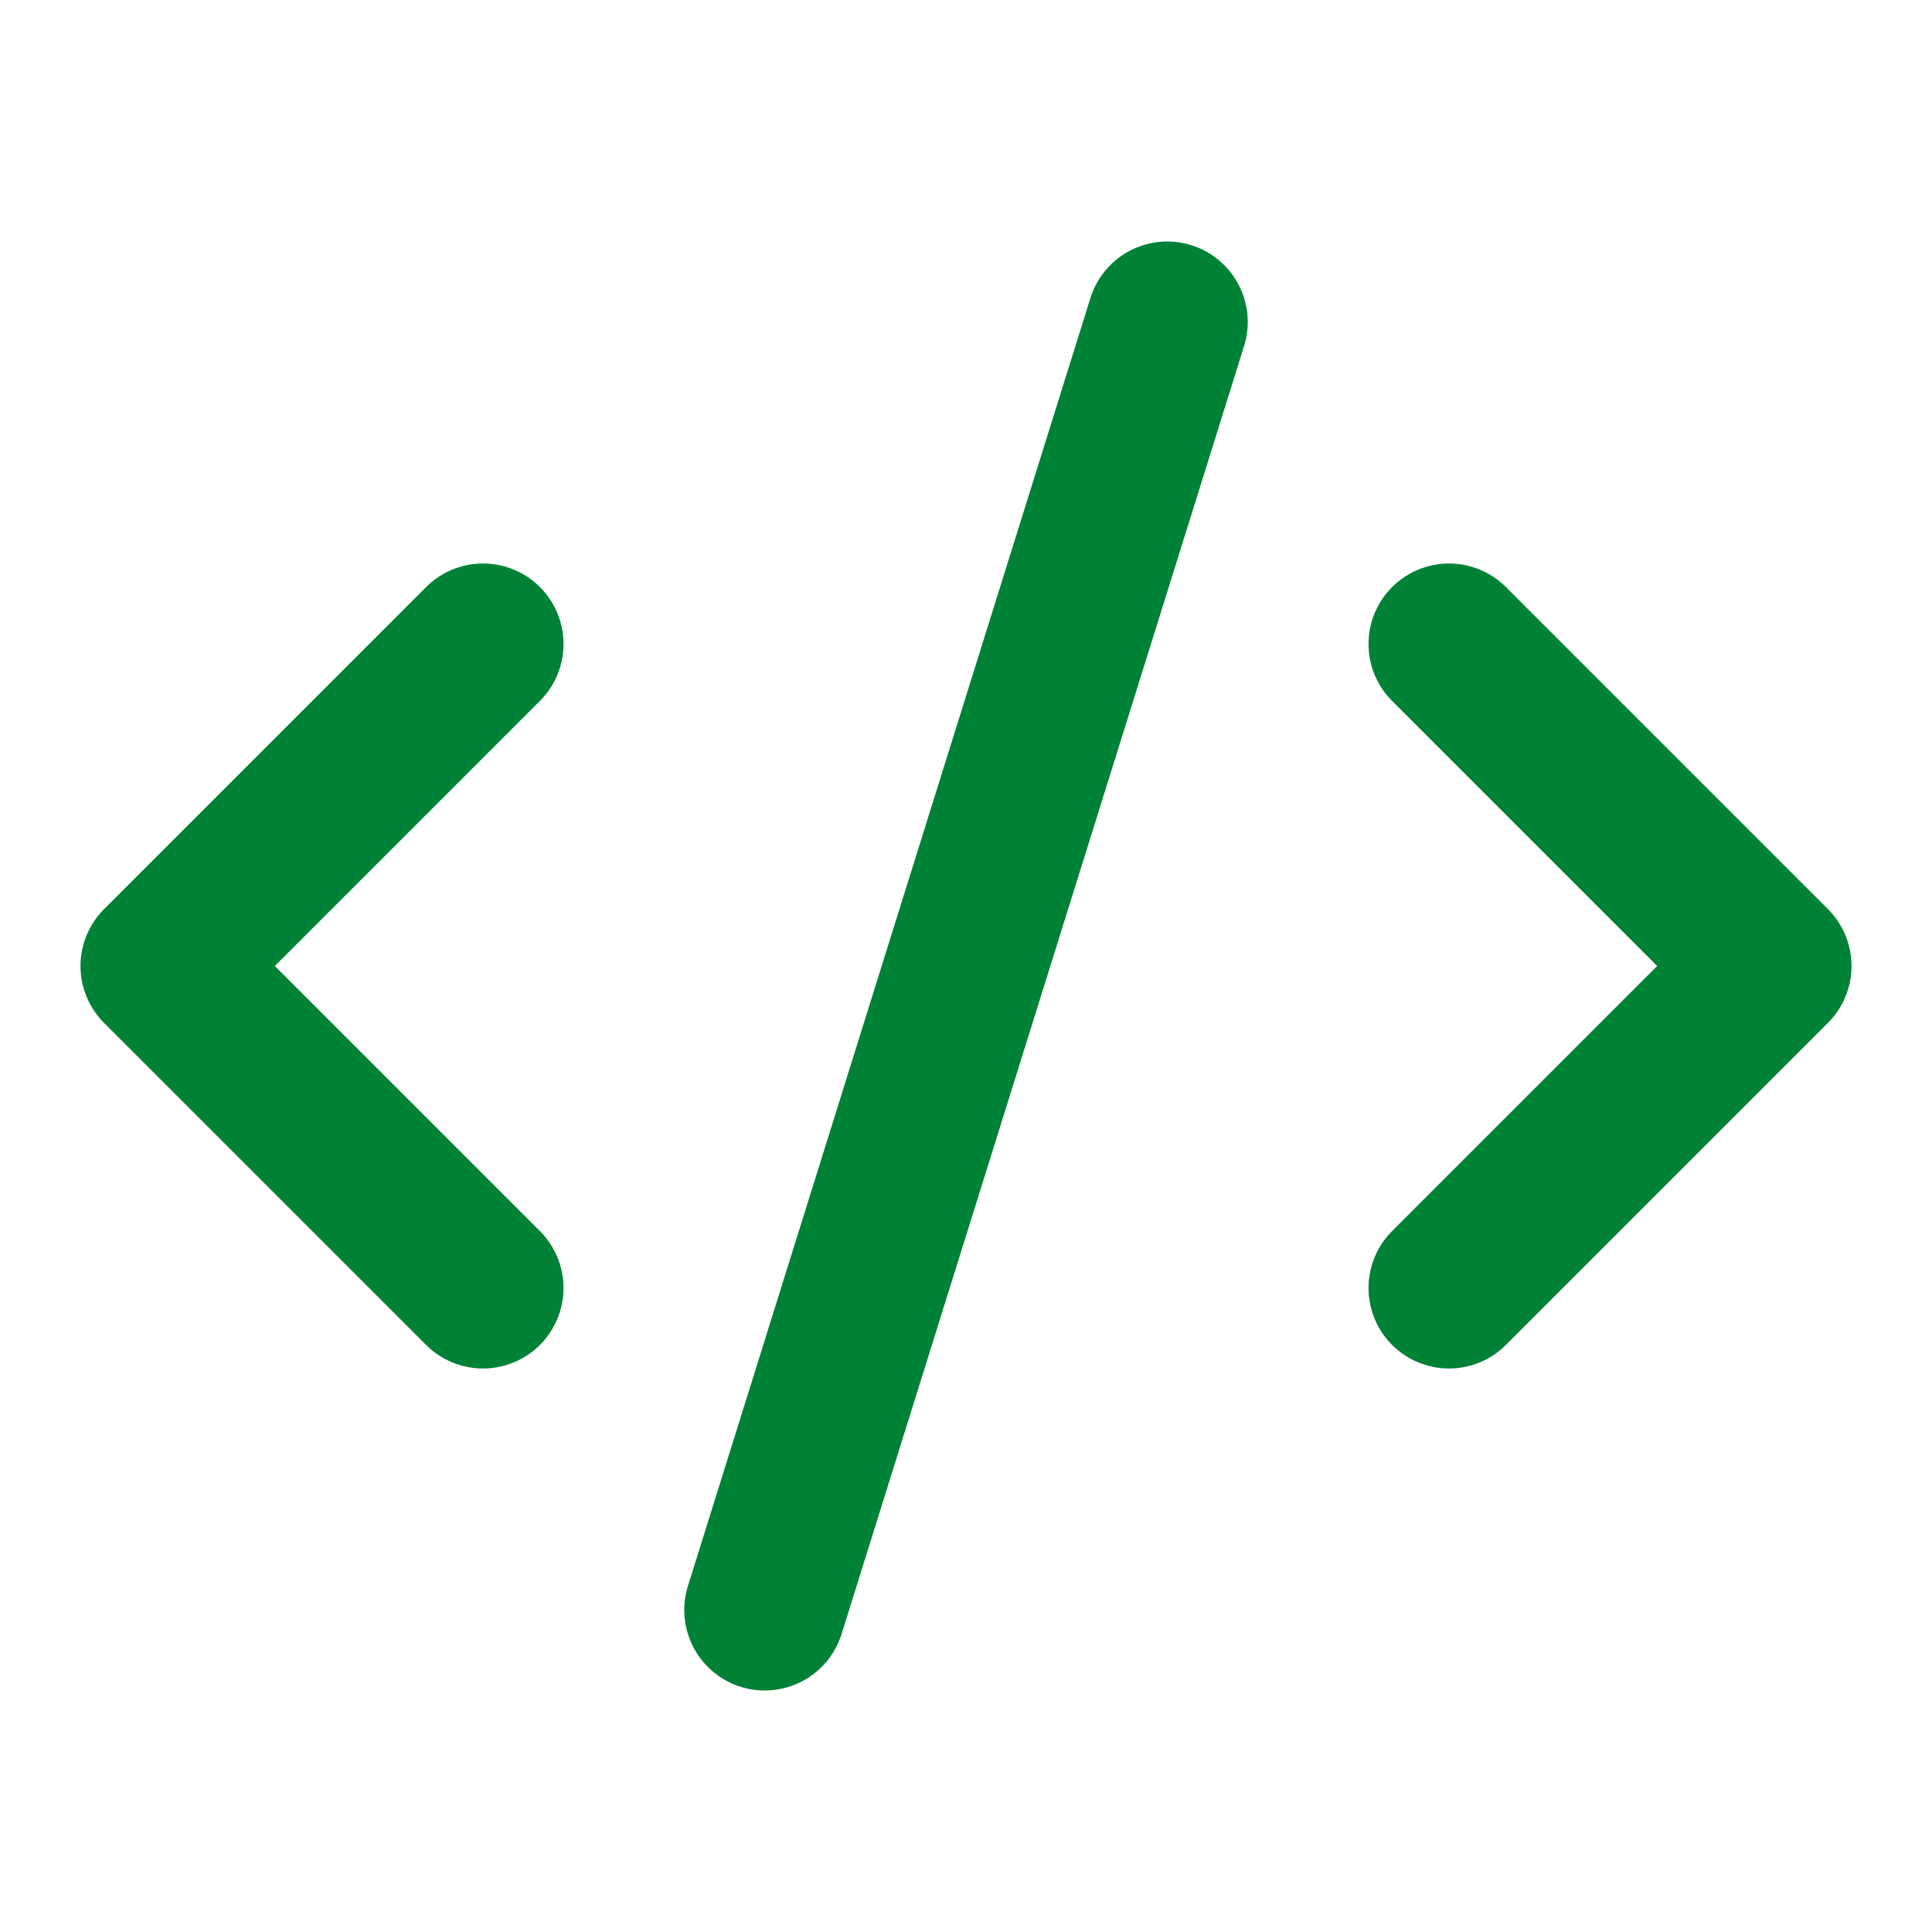
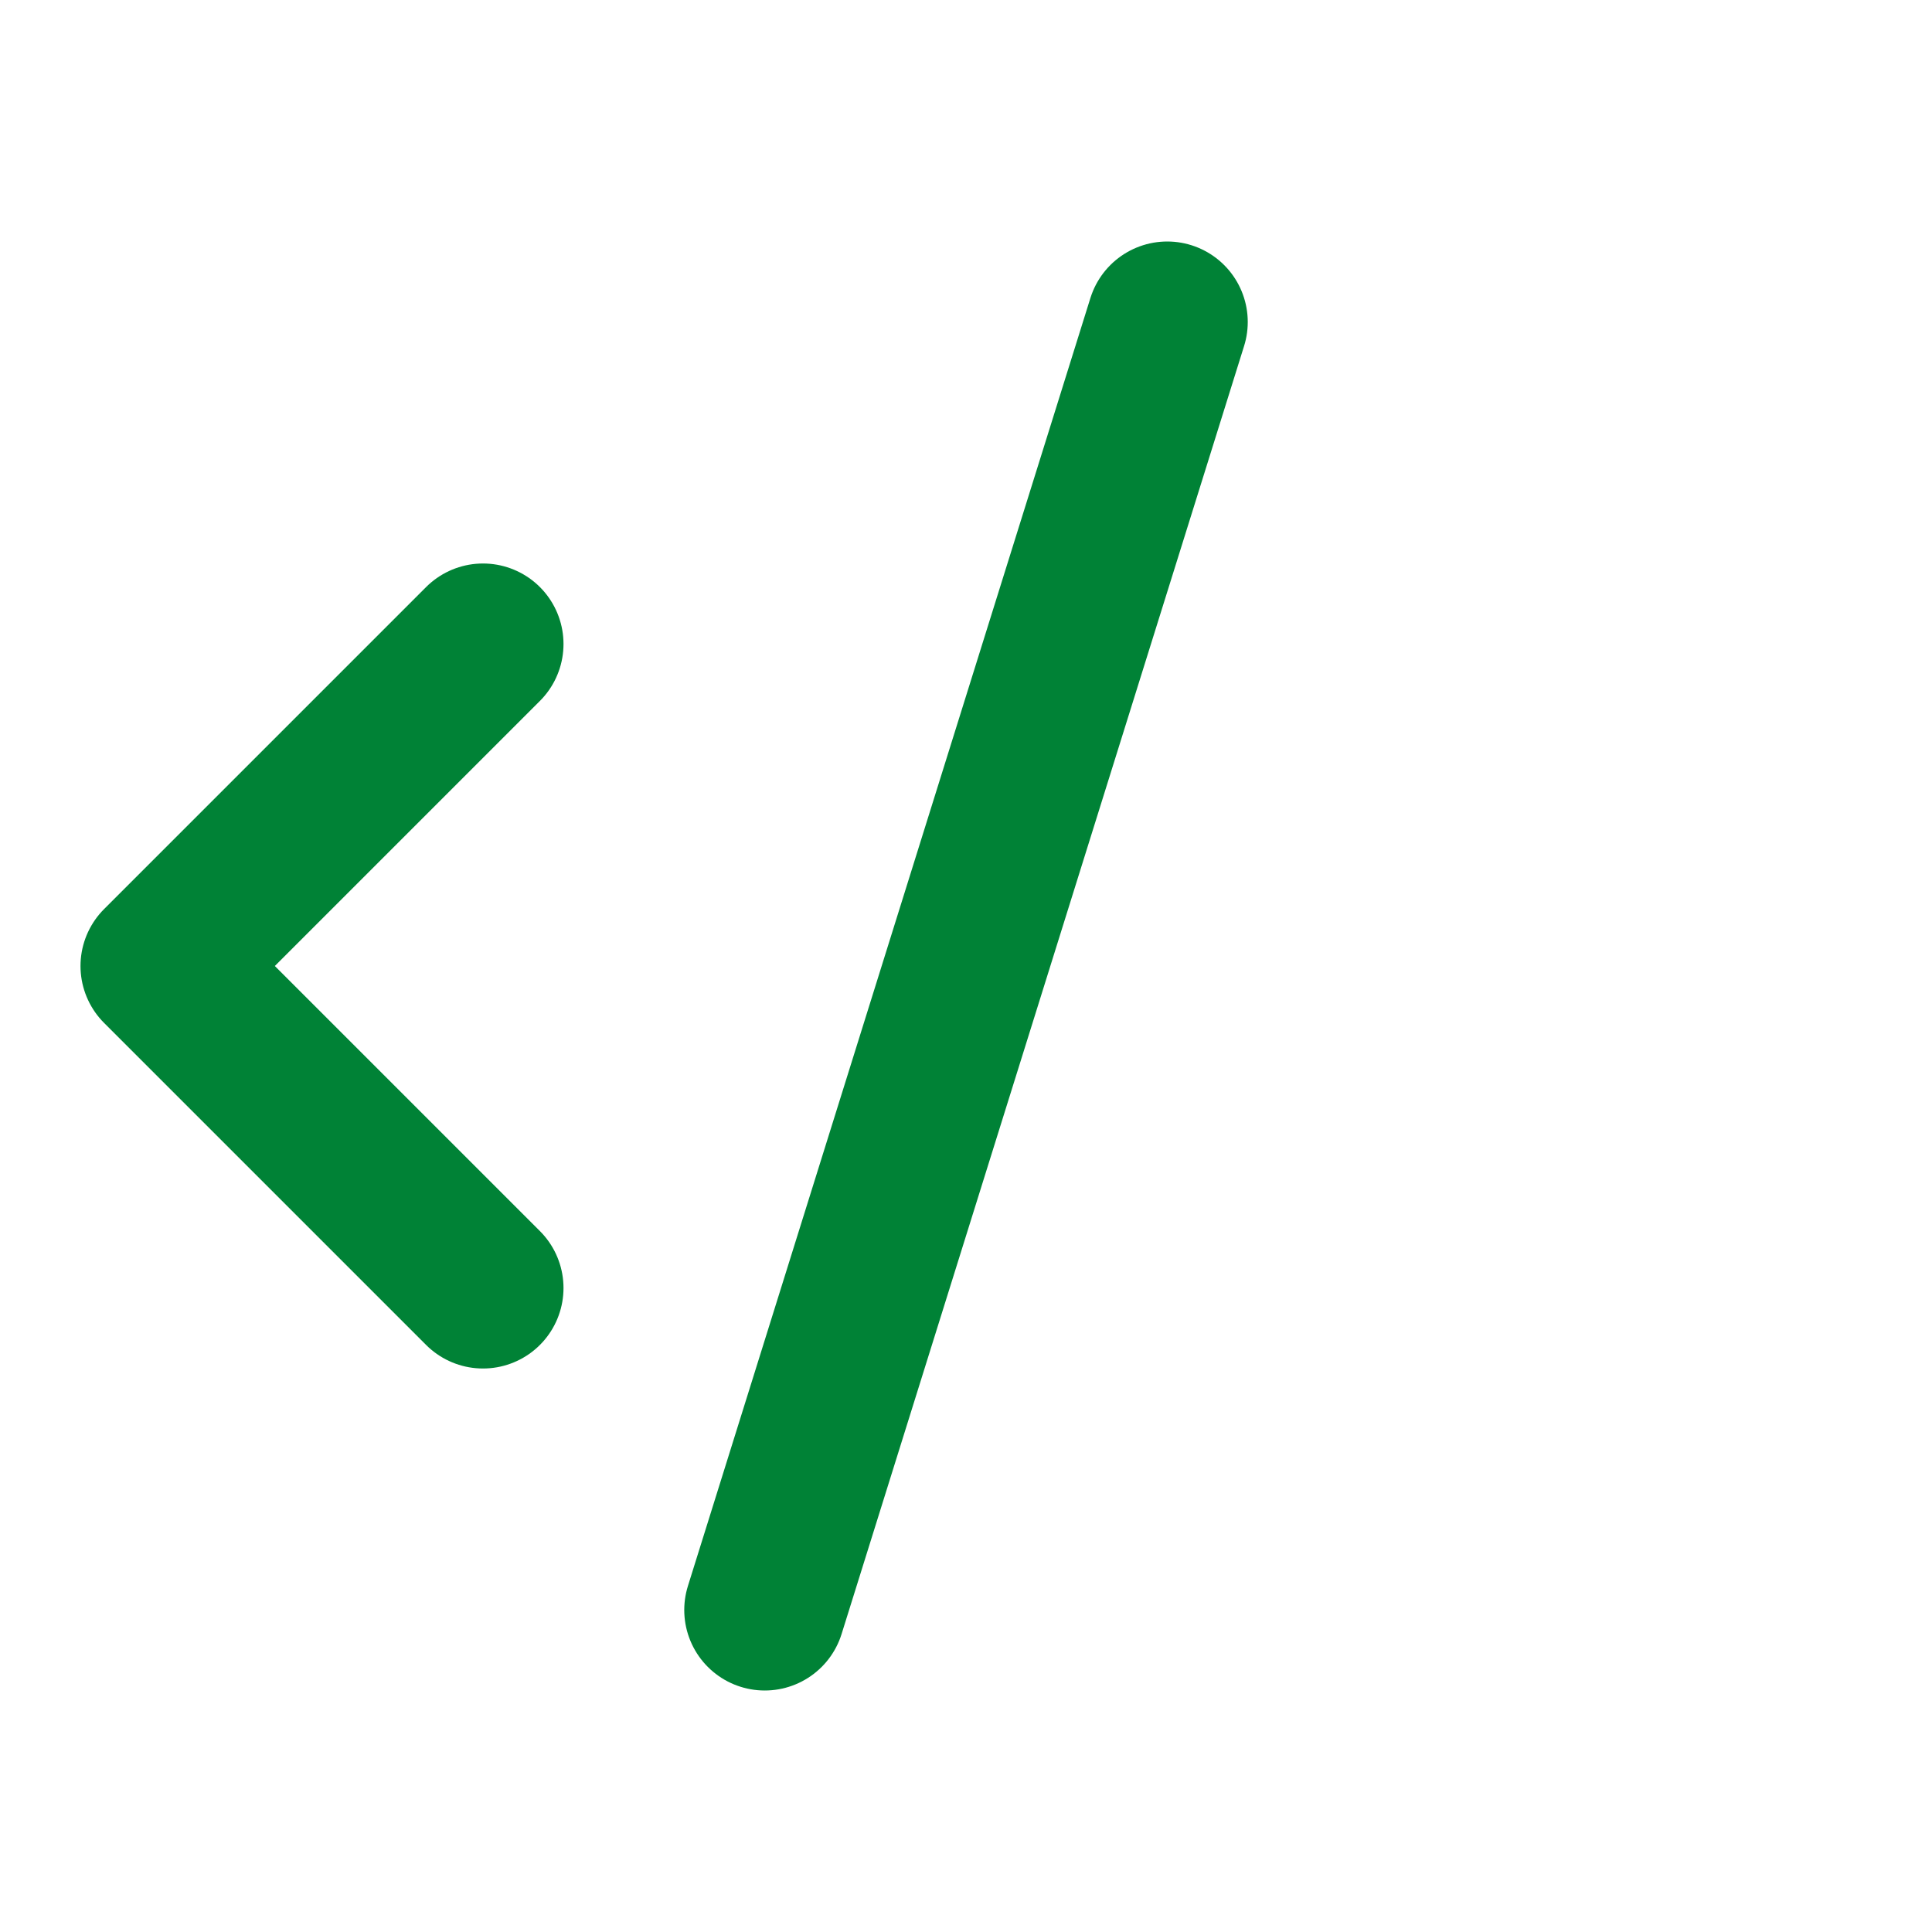
<svg xmlns="http://www.w3.org/2000/svg" width="24" height="24" viewBox="0 0 24 24" fill="none" stroke="#008236" stroke-width="2" stroke-linecap="round" stroke-linejoin="round" class="lucide lucide-code-xml-icon lucide-code-xml">
-   <path d="m18 16 4-4-4-4" />
  <path d="m6 8-4 4 4 4" />
  <path d="m14.5 4-5 16" />
</svg>